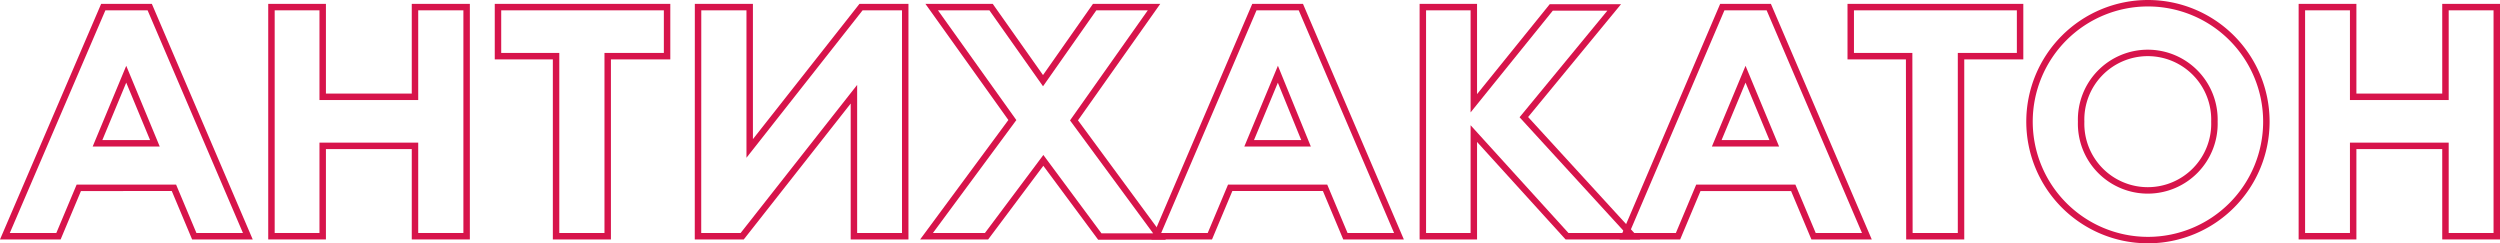
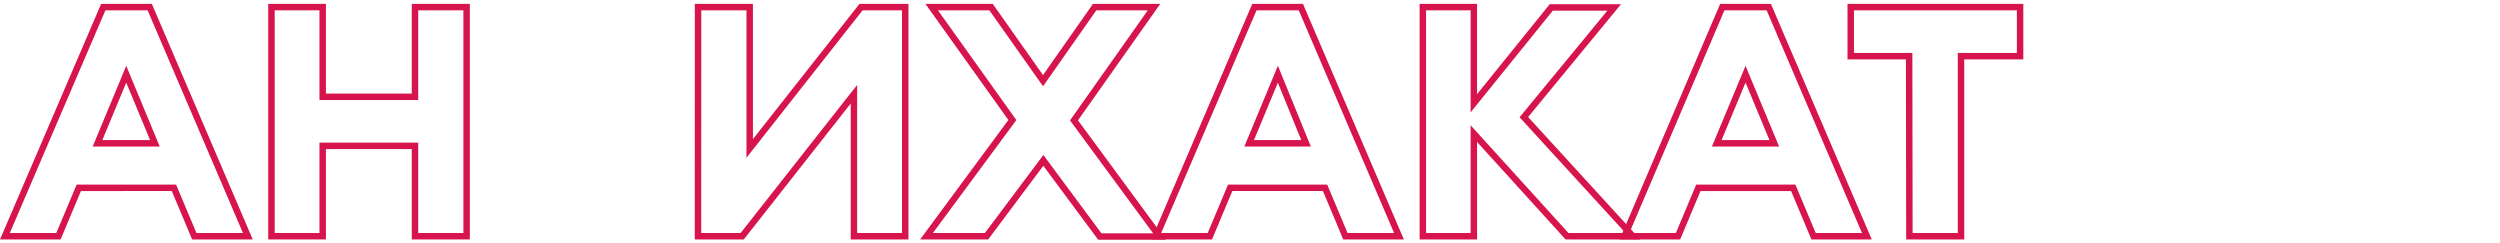
<svg xmlns="http://www.w3.org/2000/svg" viewBox="0 0 387.36 37.7">
  <defs>
    <style>.cls-1{fill:none;stroke:#d7144b;stroke-miterlimit:10;}</style>
  </defs>
  <g id="Слой_2" data-name="Слой 2">
    <g id="OBJECTS">
      <path class="cls-1" d="M16,1.1h7.2l15.2,35.5h-8.3l-3.15-7.5H12.21L9.06,36.6H.76ZM24,22.2,19.56,11.5,15.11,22.2Z" />
      <path class="cls-1" d="M42.06,1.1H50V15h14.3V1.1h8V36.6h-8v-14H50V36.6H42.06Z" />
-       <path class="cls-1" d="M86.16,8.7h-9V1.1h26.2V8.7H94.16V36.6h-8Z" />
      <path class="cls-1" d="M108.16,1.1h8V23L133.41,1.1h6.85V36.6h-7.95v-22L115,36.6h-6.85Z" />
      <path class="cls-1" d="M161.66,24.85l-8.8,11.75h-9.3l13.3-18L144.36,1.1h9.2l8.05,11.4,8-11.4h9.2L166.41,18.65l13.25,18h-9.25Z" />
      <path class="cls-1" d="M194.36,1.1h7.2l15.2,35.5h-8.3l-3.15-7.5h-14.7l-3.15,7.5h-8.3Zm8,21.1L198,11.5l-4.45,10.7Z" />
      <path class="cls-1" d="M220.46,1.1h7.9V16l12-14.85h9.75l-14,17L253,36.6h-10.2L228.36,20.7V36.6h-7.9Z" />
      <path class="cls-1" d="M266.86,1.1h7.2l15.2,35.5H281l-3.15-7.5h-14.7L260,36.6h-8.3Zm8.05,21.1-4.45-10.7L266,22.2Z" />
      <path class="cls-1" d="M295.81,8.7h-9.05V1.1H313V8.7h-9.15V36.6h-8Z" />
-       <path class="cls-1" d="M314.46,18.85A18.35,18.35,0,1,1,332.81,37.2,18.36,18.36,0,0,1,314.46,18.85Zm28.65,0a10.33,10.33,0,1,0-20.65,0,10.33,10.33,0,1,0,20.65,0Z" />
-       <path class="cls-1" d="M356.66,1.1h7.95V15h14.3V1.1h7.95V36.6h-7.95v-14h-14.3V36.6h-7.95Z" />
    </g>
  </g>
</svg>